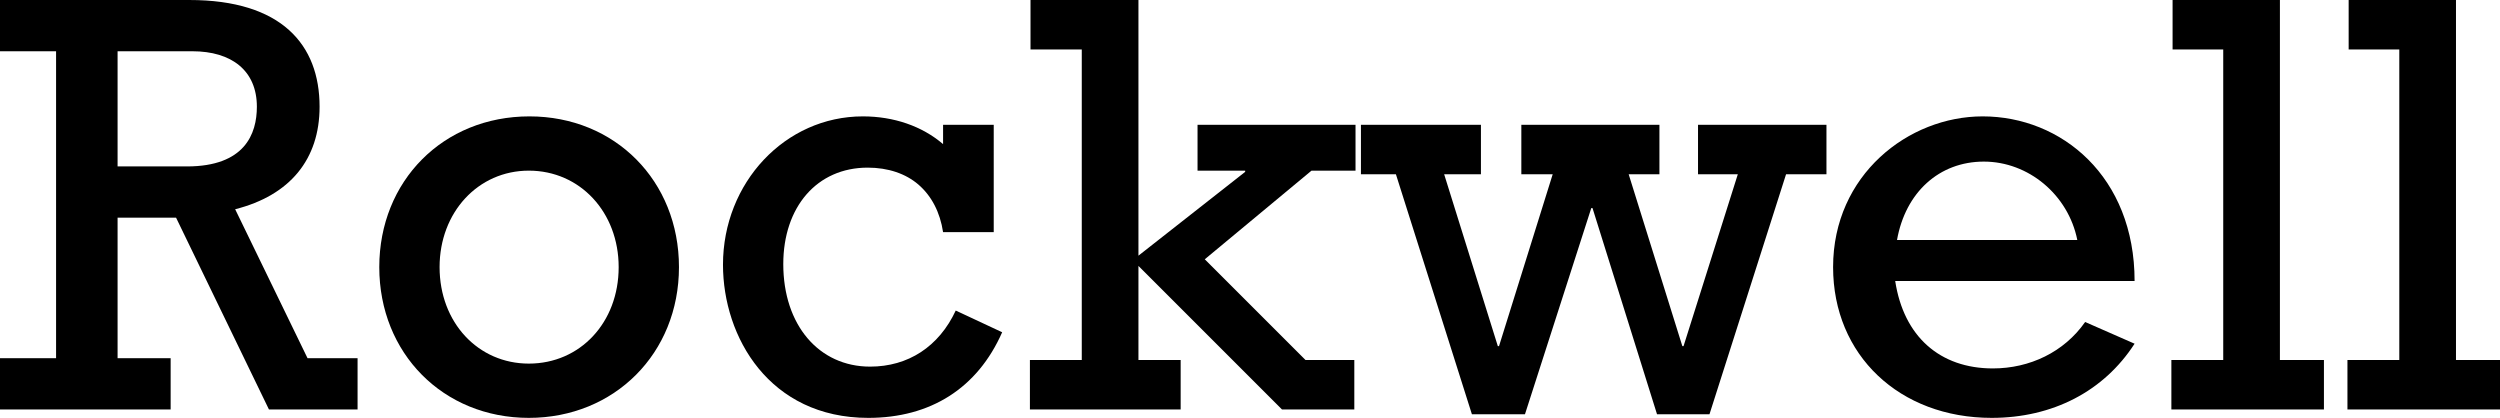
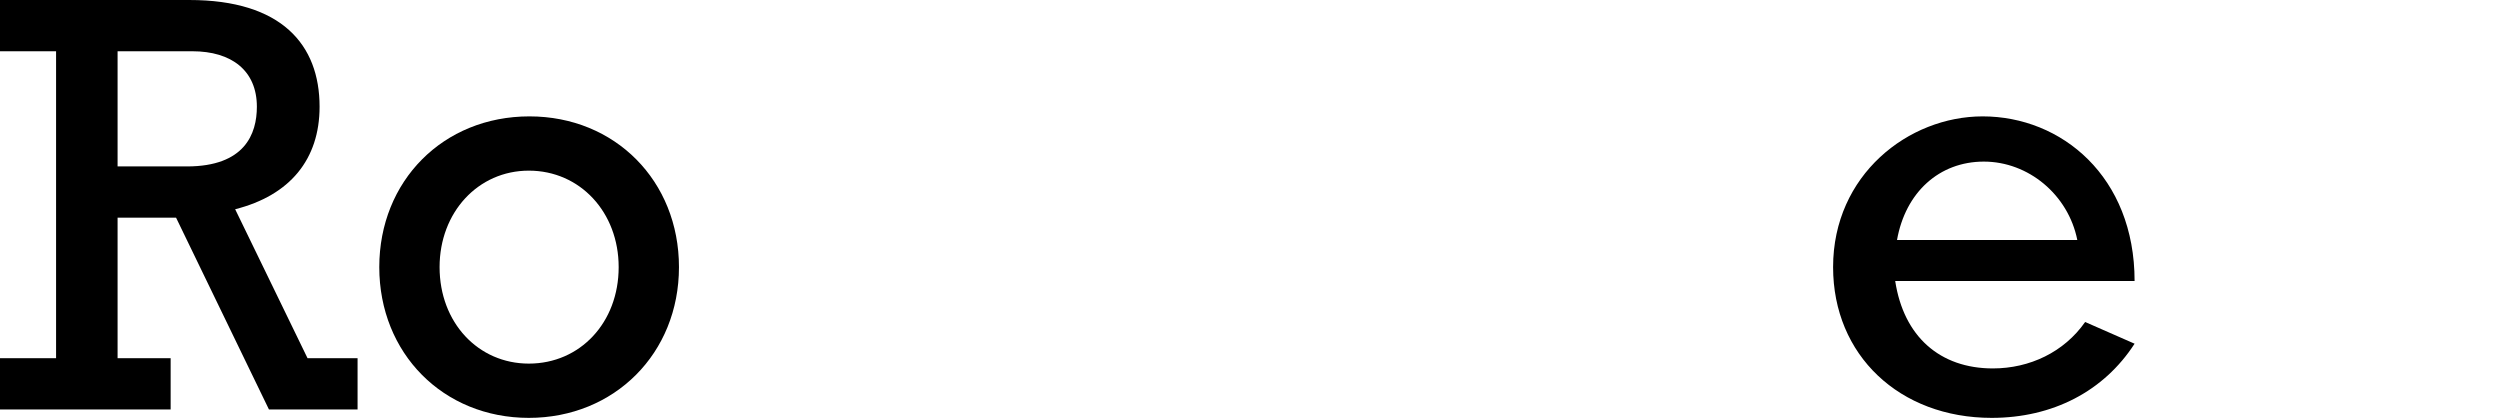
<svg xmlns="http://www.w3.org/2000/svg" width="49.752mm" height="8.316mm" version="1.1" viewBox="0 0 49.752 8.316" id="svg6">
  <defs id="defs10" />
  <g aria-label="Rockwell" id="text4" style="font-size:12px;line-height:1.25;font-family:'Rockwell Std';fill:#000000" transform="translate(-10.739,-20.578)">
    <path d="m 11.855,27.706 h -1.116 v 1.02 h 3.396 v -1.02 h -1.056 v -2.796 h 1.164 l 1.848,3.816 h 1.764 v -1.02 h -0.996 l -1.44,-2.964 c 1.092,-0.276 1.68,-0.996 1.68,-2.04 0,-1.236 -0.756,-2.124 -2.592,-2.124 h -3.768 v 1.02 h 1.116 z m 1.224,-3.816 v -2.292 h 1.488 c 0.78,0 1.284,0.384 1.284,1.104 0,0.54 -0.24,1.188 -1.392,1.188 z" id="path14" />
    <path d="m 18.287,25.894 c 0,1.716 1.272,3 2.976,3 1.704,0 2.988,-1.284 2.988,-3 0,-1.716 -1.272,-3 -2.976,-3 -1.716,0 -2.988,1.284 -2.988,3 z m 1.2,0 c 0,-1.092 0.768,-1.92 1.776,-1.92 1.02,0 1.788,0.828 1.788,1.92 0,1.104 -0.768,1.92 -1.788,1.92 -1.008,0 -1.776,-0.816 -1.776,-1.92 z" id="path16" />
-     <path d="m 30.515,23.062 h -1.008 v 0.384 c -0.42,-0.36 -0.984,-0.552 -1.596,-0.552 -1.548,0 -2.784,1.32 -2.784,2.952 0,1.44 0.924,3.048 2.892,3.048 1.236,0 2.172,-0.588 2.664,-1.704 l -0.924,-0.432 c -0.336,0.72 -0.948,1.116 -1.704,1.116 -1.02,0 -1.728,-0.828 -1.728,-2.04 0,-1.14 0.672,-1.92 1.68,-1.92 0.408,0 0.756,0.12 1.008,0.336 0.264,0.228 0.432,0.552 0.492,0.948 h 1.008 z" id="path18" />
-     <path d="m 32.267,27.742 h -1.032 v 0.984 h 3 v -0.984 h -0.84 v -1.872 l 2.856,2.856 h 1.44 v -0.984 h -0.972 l -2.004,-2.004 2.124,-1.764 h 0.876 v -0.912 h -3.144 v 0.912 h 0.948 v 0.024 l -2.124,1.668 v -5.088 h -2.148 v 0.984 h 1.02 z" id="path20" />
-     <path d="m 40.031,28.822 h 1.056 l 1.32,-4.104 h 0.024 l 1.284,4.104 h 1.044 l 1.524,-4.776 h 0.804 v -0.984 h -2.556 v 0.984 h 0.792 l -1.08,3.42 h -0.024 l -1.068,-3.42 h 0.612 v -0.984 h -2.748 v 0.984 h 0.624 l -1.068,3.42 h -0.024 l -1.068,-3.42 h 0.732 v -0.984 h -2.388 v 0.984 h 0.696 z" id="path22" />
    <path d="m 53.219,26.17 c 0,-2.076 -1.452,-3.276 -3.024,-3.276 -1.476,0 -2.976,1.164 -2.976,3 0,1.752 1.32,3 3.156,3 1.212,0 2.232,-0.528 2.844,-1.476 l -0.984,-0.432 c -0.42,0.6 -1.104,0.924 -1.836,0.924 -1.056,0 -1.776,-0.636 -1.944,-1.74 z m -4.728,-0.816 c 0.168,-0.948 0.84,-1.56 1.728,-1.56 0.888,0 1.68,0.66 1.86,1.56 z" id="path24" />
-     <path d="m 54.983,27.742 h -1.032 v 0.984 h 3.036 v -0.984 h -0.876 v -7.164 h -2.136 v 0.984 h 1.008 z" id="path26" />
-     <path d="m 58.487,27.742 h -1.032 v 0.984 h 3.036 v -0.984 h -0.876 v -7.164 h -2.136 v 0.984 h 1.008 z" id="path28" />
  </g>
</svg>